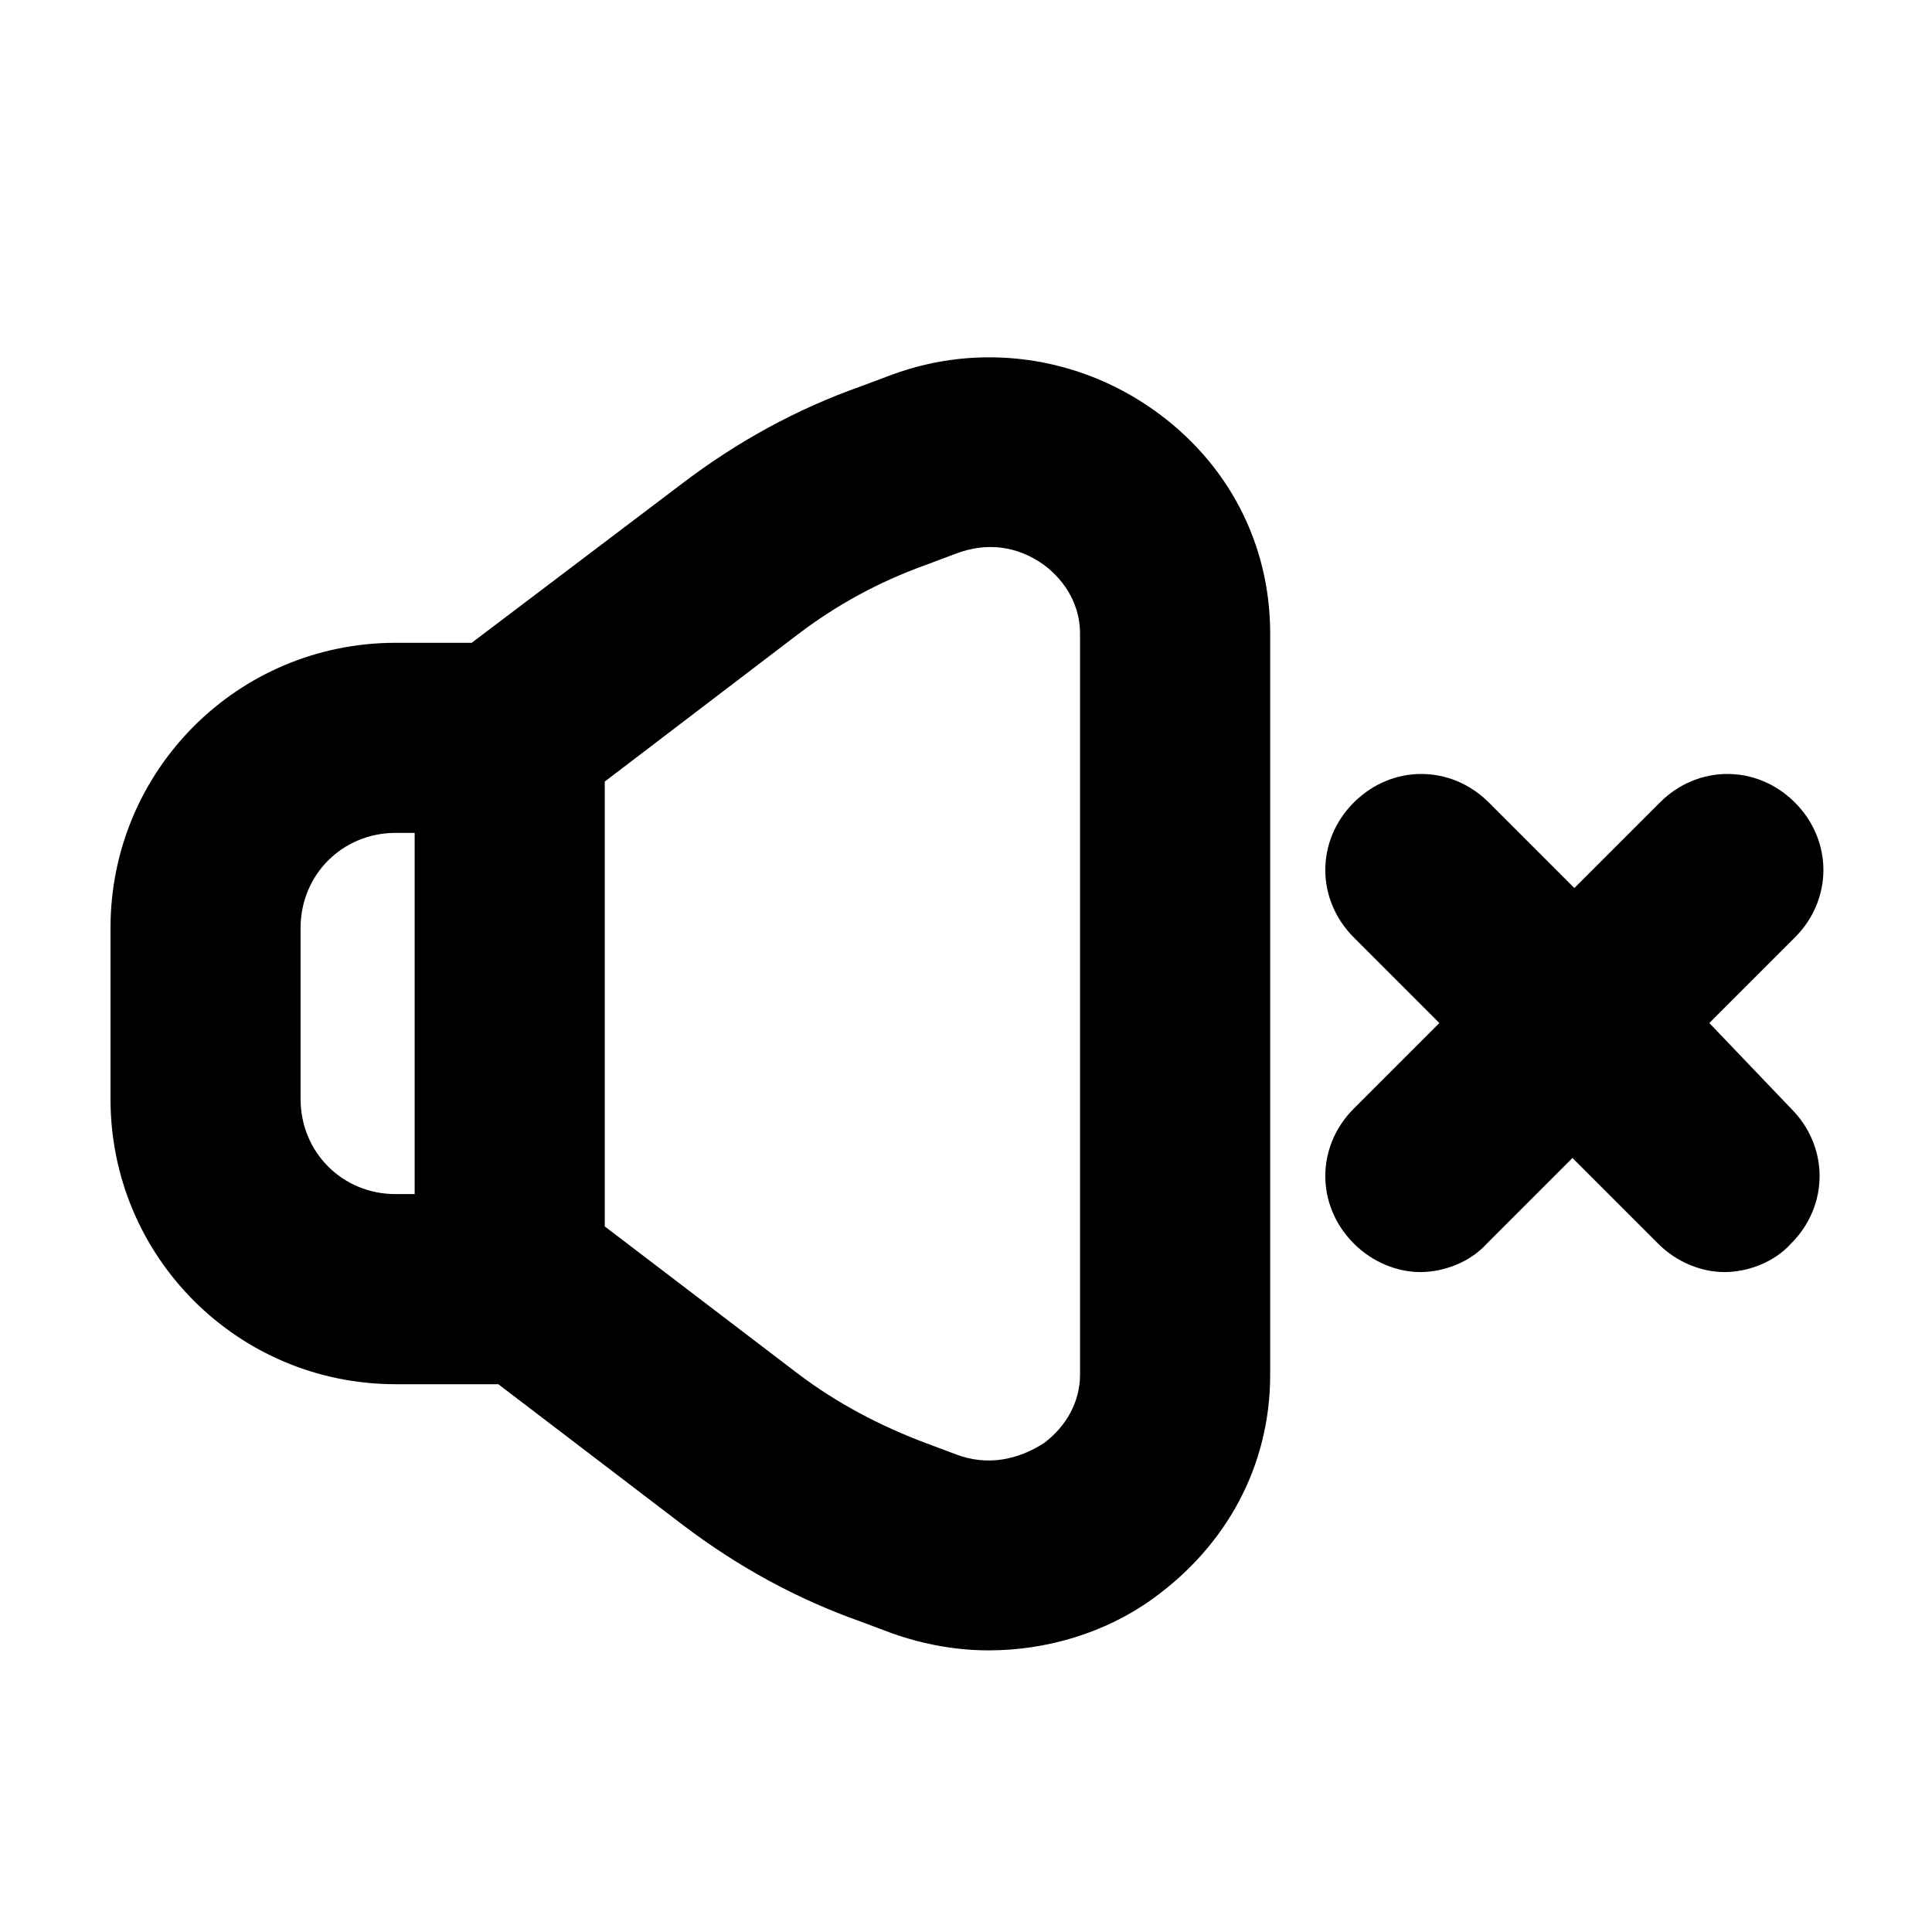
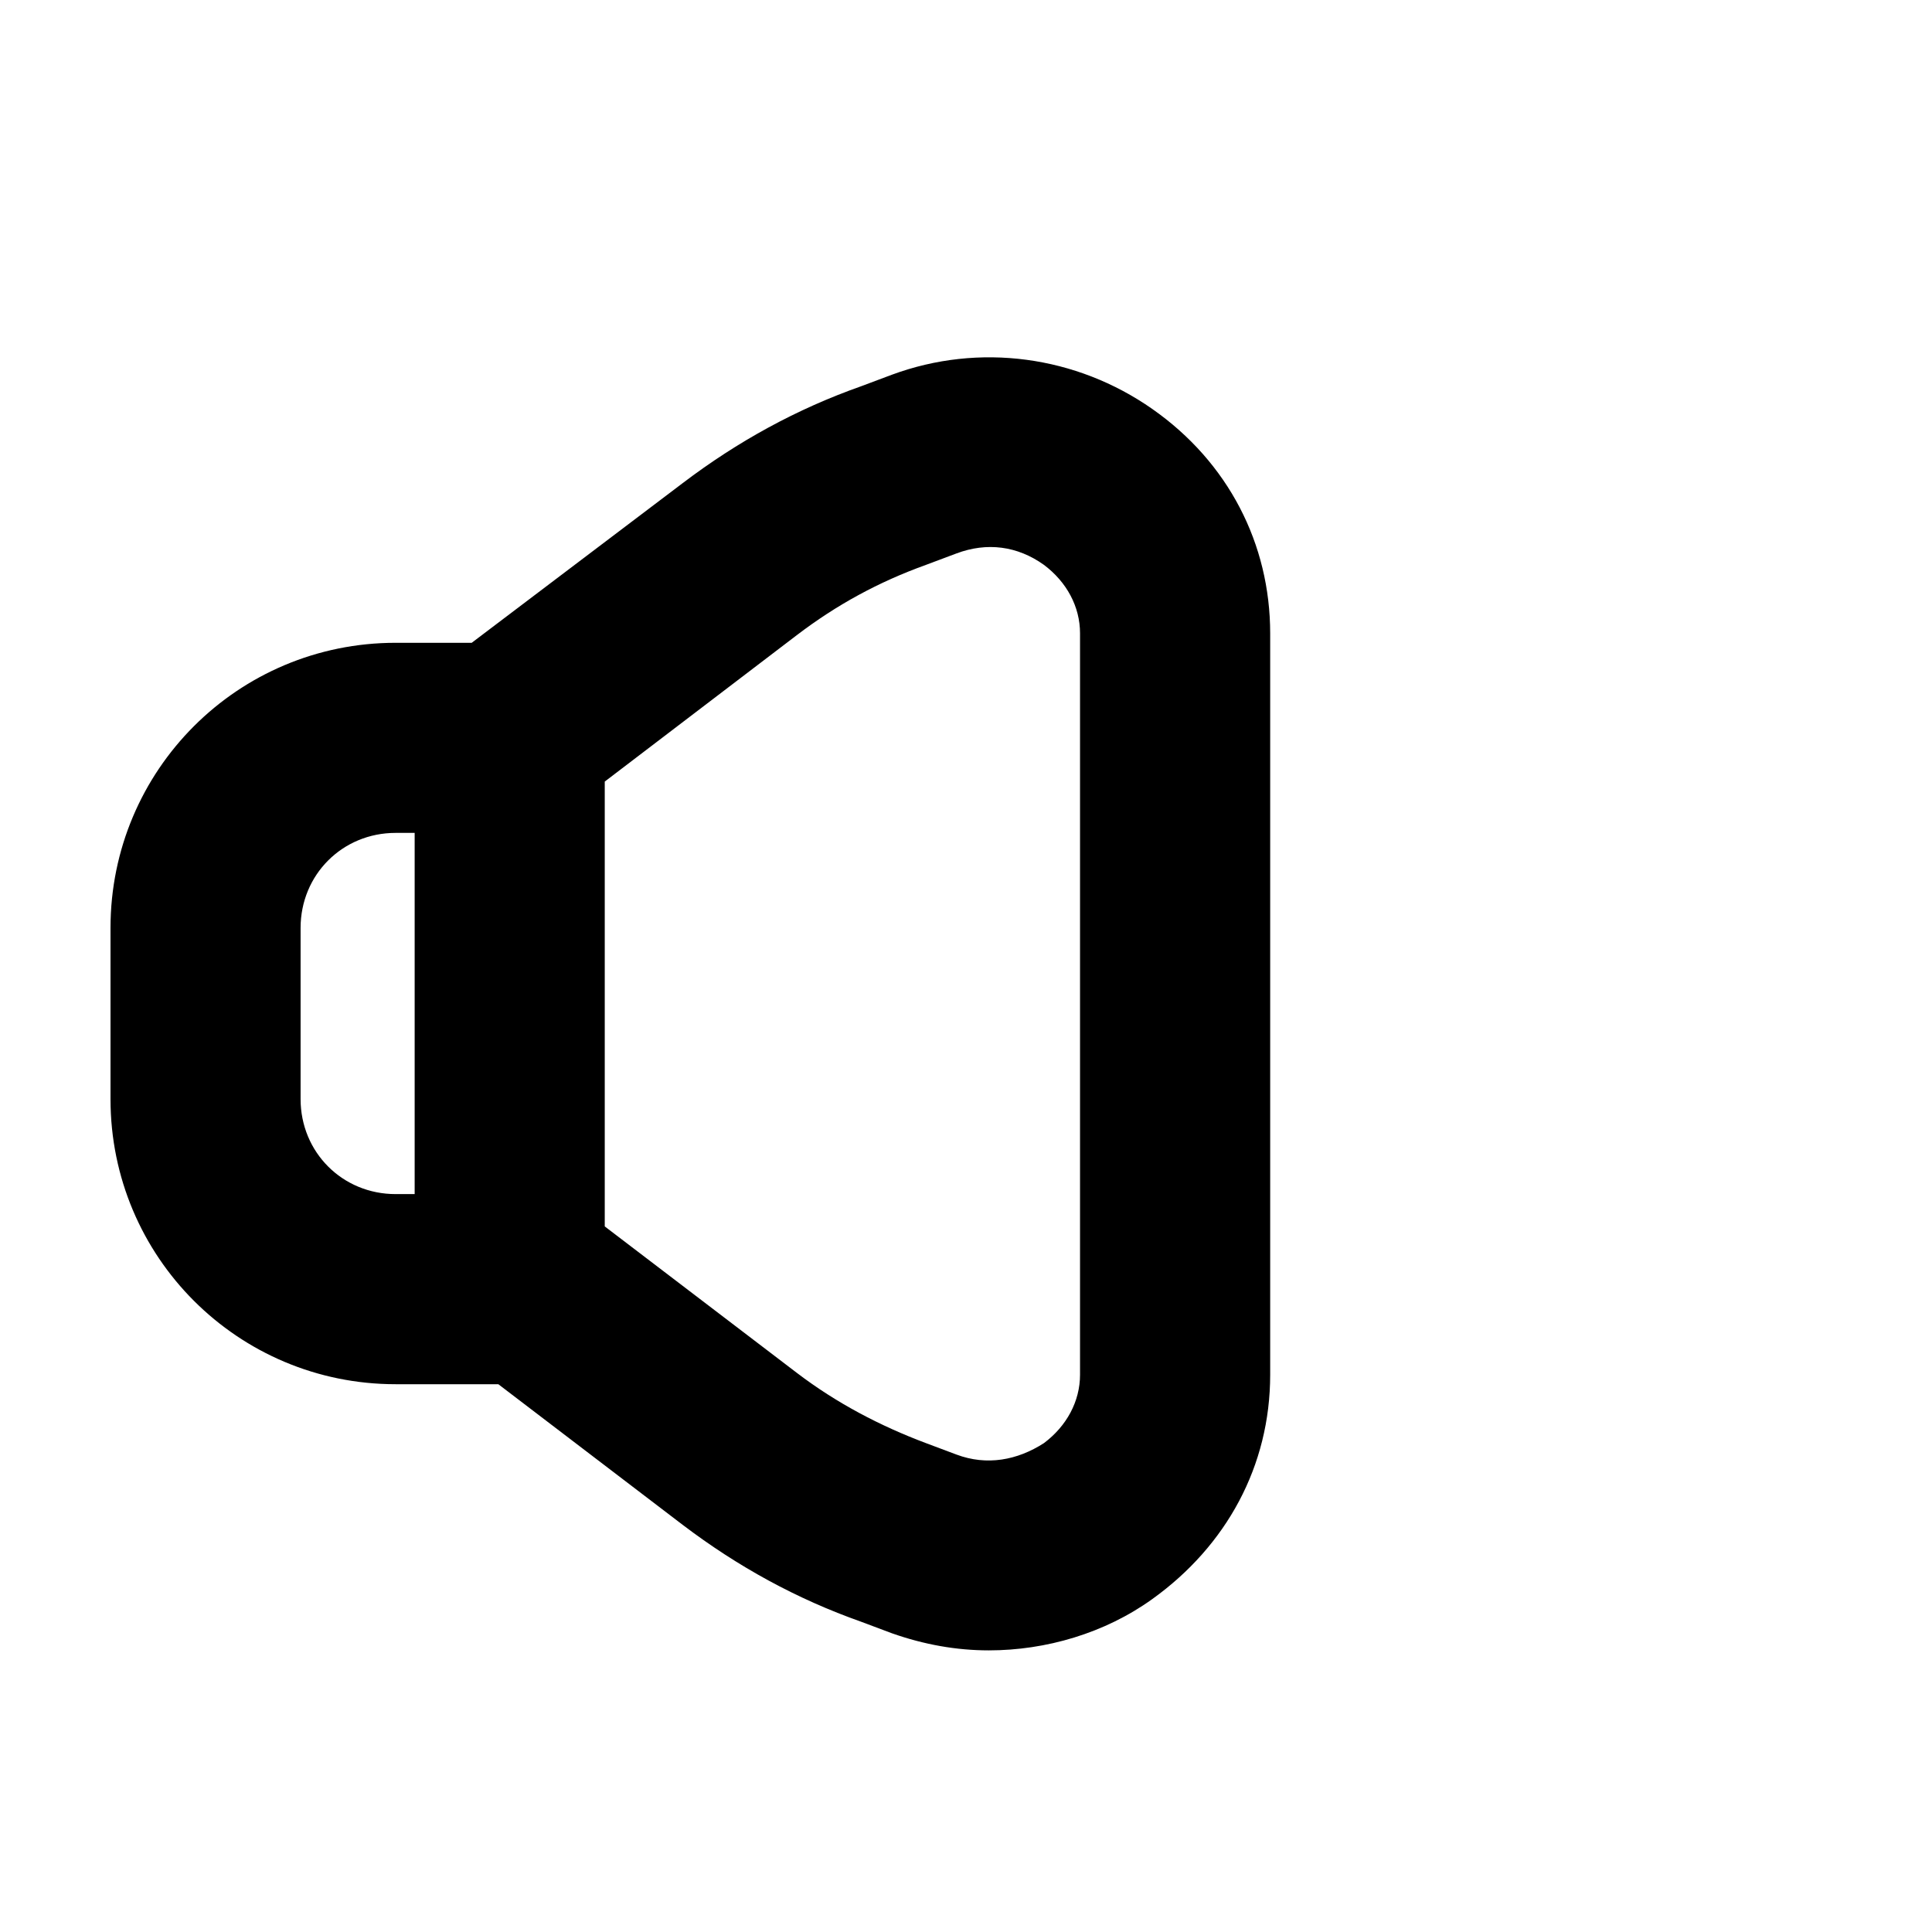
<svg xmlns="http://www.w3.org/2000/svg" fill="#000000" width="800px" height="800px" version="1.1" viewBox="144 144 512 512">
  <g>
-     <path d="m596.99 415.11 22.672-22.672c10.078-10.078 10.078-25.695 0-35.77-10.078-10.078-25.695-10.078-35.77 0l-22.672 22.672-22.672-22.672c-10.078-10.078-25.695-10.078-35.77 0-10.078 10.078-10.078 25.695 0 35.77l22.672 22.672-22.672 22.672c-10.078 10.078-10.078 25.695 0 35.77 5.039 5.039 11.586 7.559 17.633 7.559s13.098-2.519 17.633-7.559l22.672-22.672 22.672 22.672c5.039 5.039 11.586 7.559 17.633 7.559s13.098-2.519 17.633-7.559c10.078-10.078 10.078-25.695 0-35.77z" />
    <path d="m449.37 252.38c-20.152-14.105-45.848-17.633-69.023-9.07l-8.062 3.023c-17.129 6.047-32.746 14.609-47.359 25.695l-55.918 42.32h-20.152c-41.816 0-75.57 33.754-75.57 75.57v45.344c0 41.816 33.754 75.57 75.57 75.57h27.207l48.871 37.281c14.609 11.082 30.23 19.648 47.359 25.695l8.062 3.023c8.566 3.023 17.129 4.535 25.695 4.535 15.113 0 30.73-4.535 43.328-13.602 19.648-14.105 31.234-35.266 31.234-59.449v-196.48c-0.004-23.684-11.09-45.348-31.242-59.453zm-225.71 182.88v-45.344c0-14.105 11.082-25.191 25.191-25.191h5.039v95.723h-5.039c-14.105 0.004-25.191-11.082-25.191-25.188zm206.56 73.051c0 7.055-3.527 13.602-9.574 18.137-7.055 4.535-15.113 6.047-23.176 3.023l-8.062-3.023c-12.09-4.535-23.68-10.578-34.258-18.641l-50.883-38.793v-117.89l50.883-38.793c10.578-8.062 21.664-14.105 34.258-18.641l8.062-3.023c8.062-3.023 16.121-2.016 23.176 3.023 6.047 4.535 9.574 11.082 9.574 18.137z" />
  </g>
</svg>